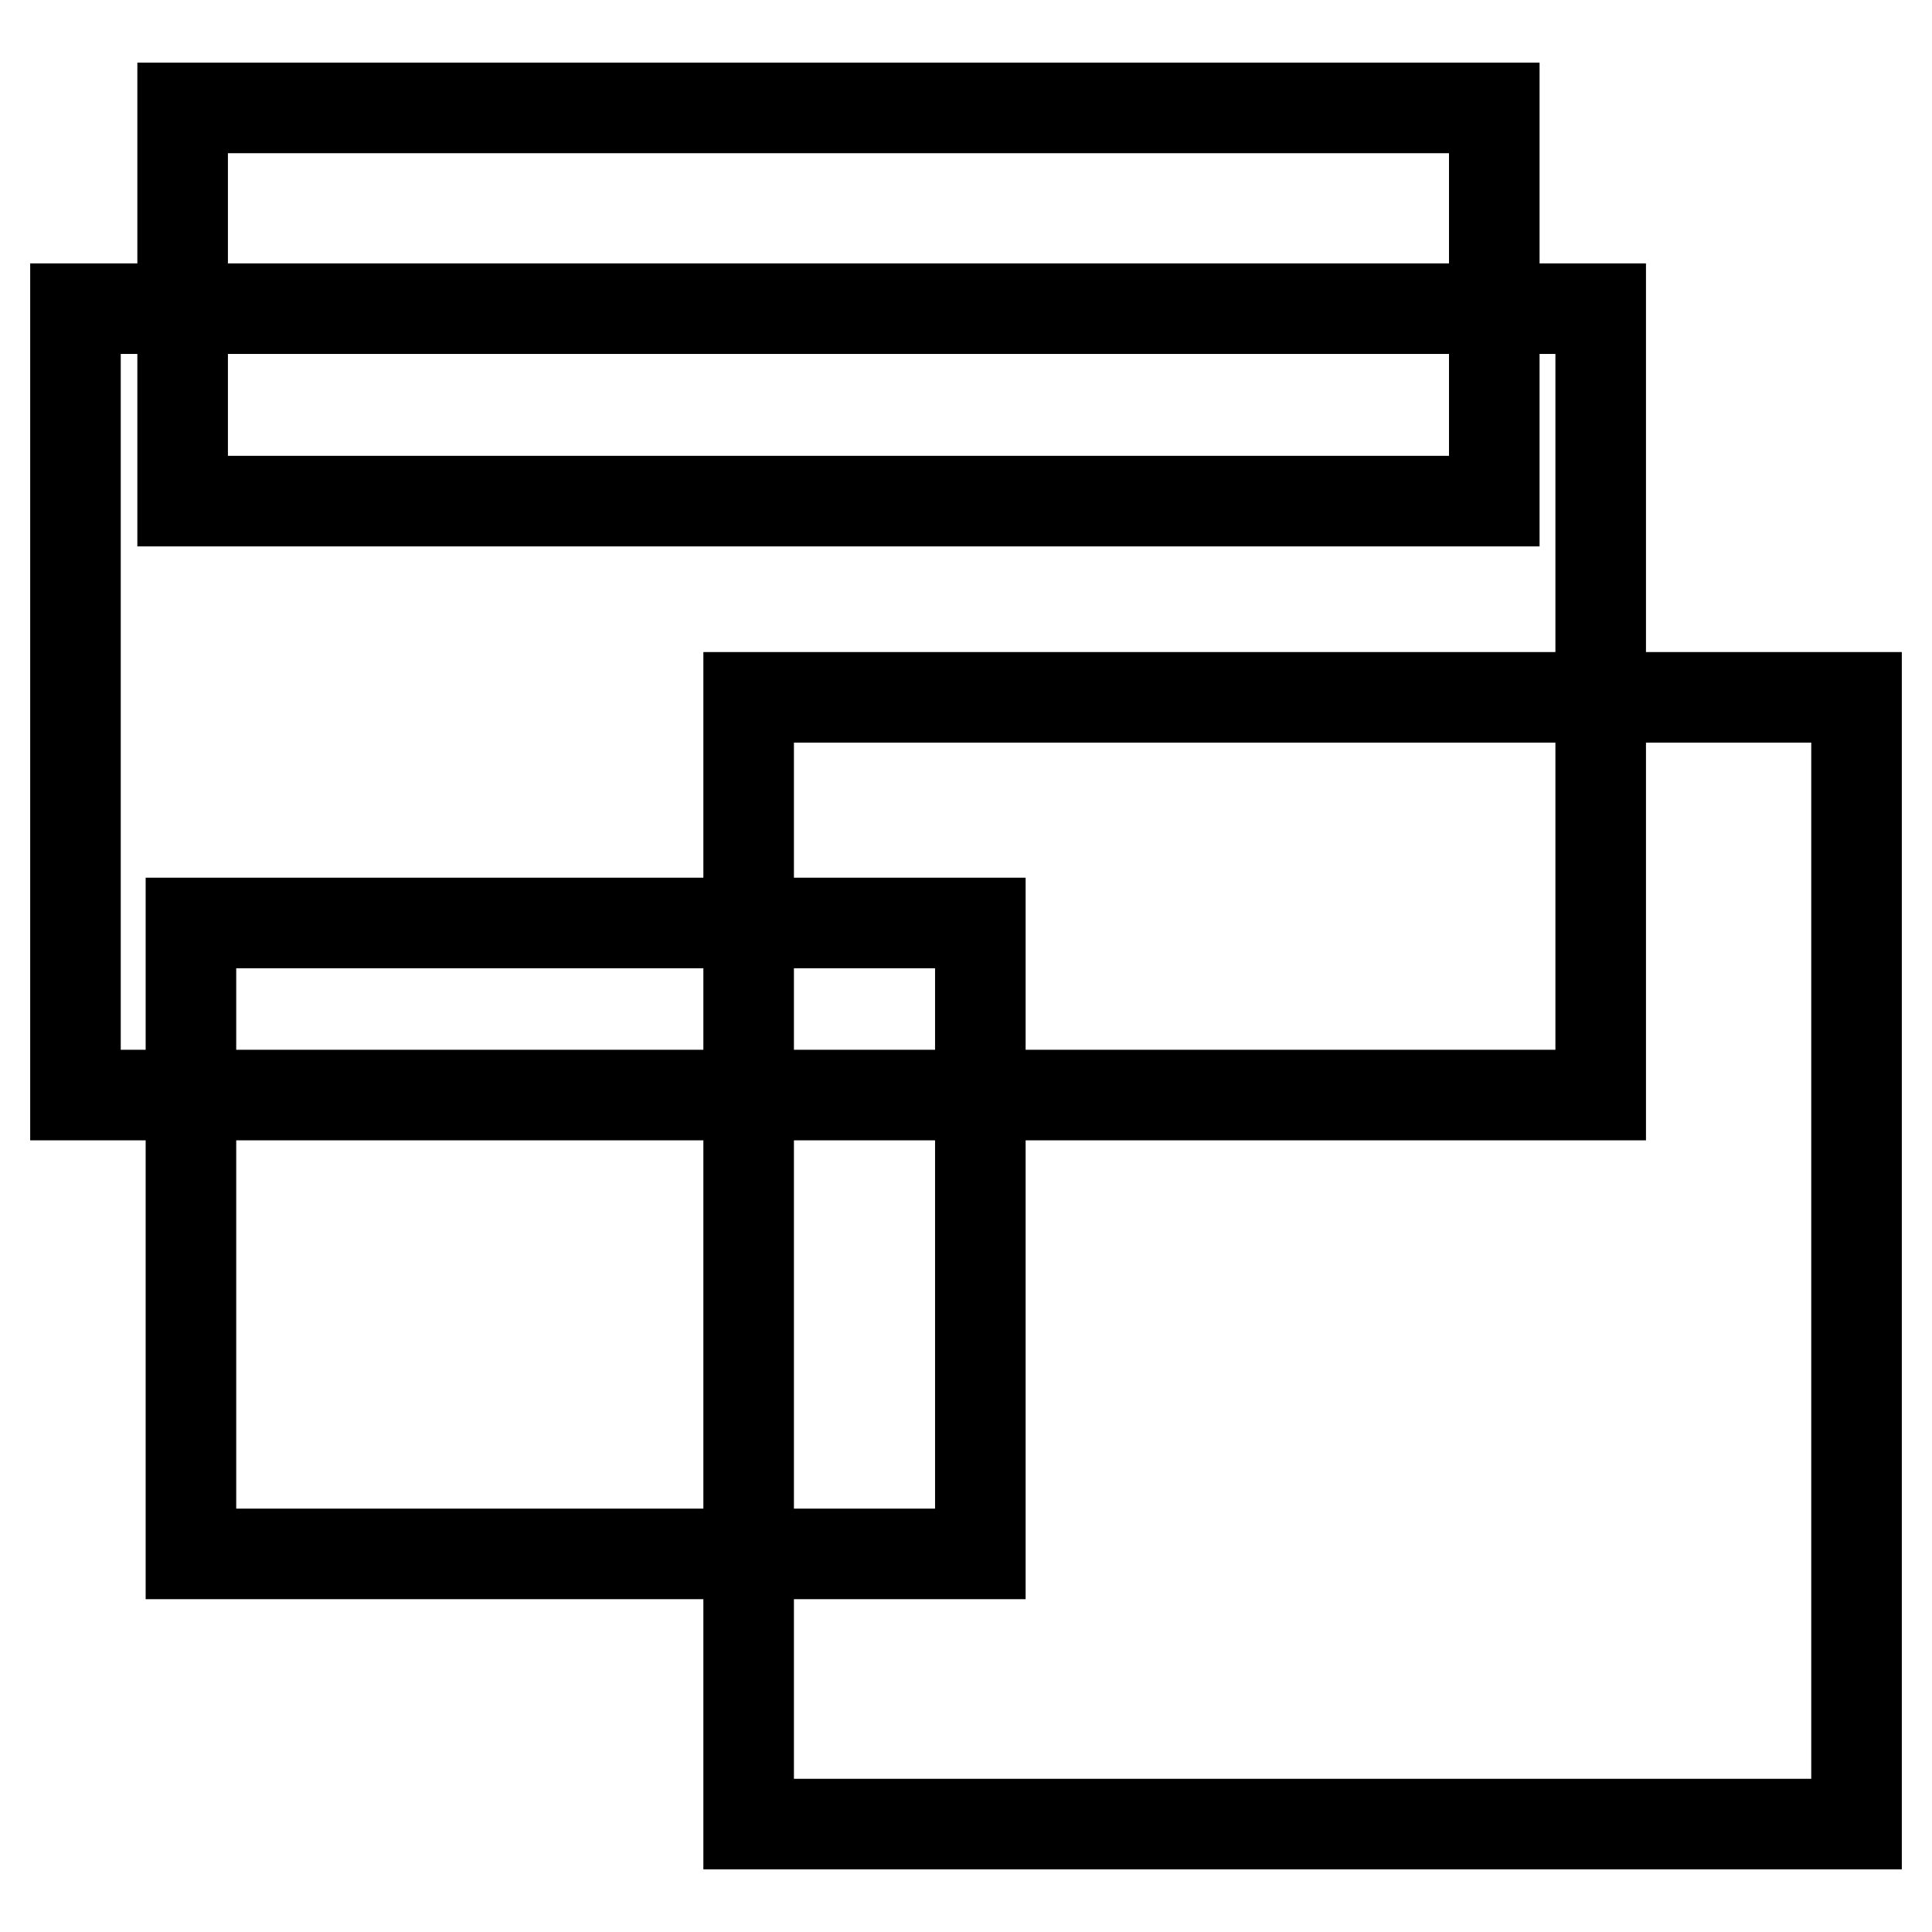
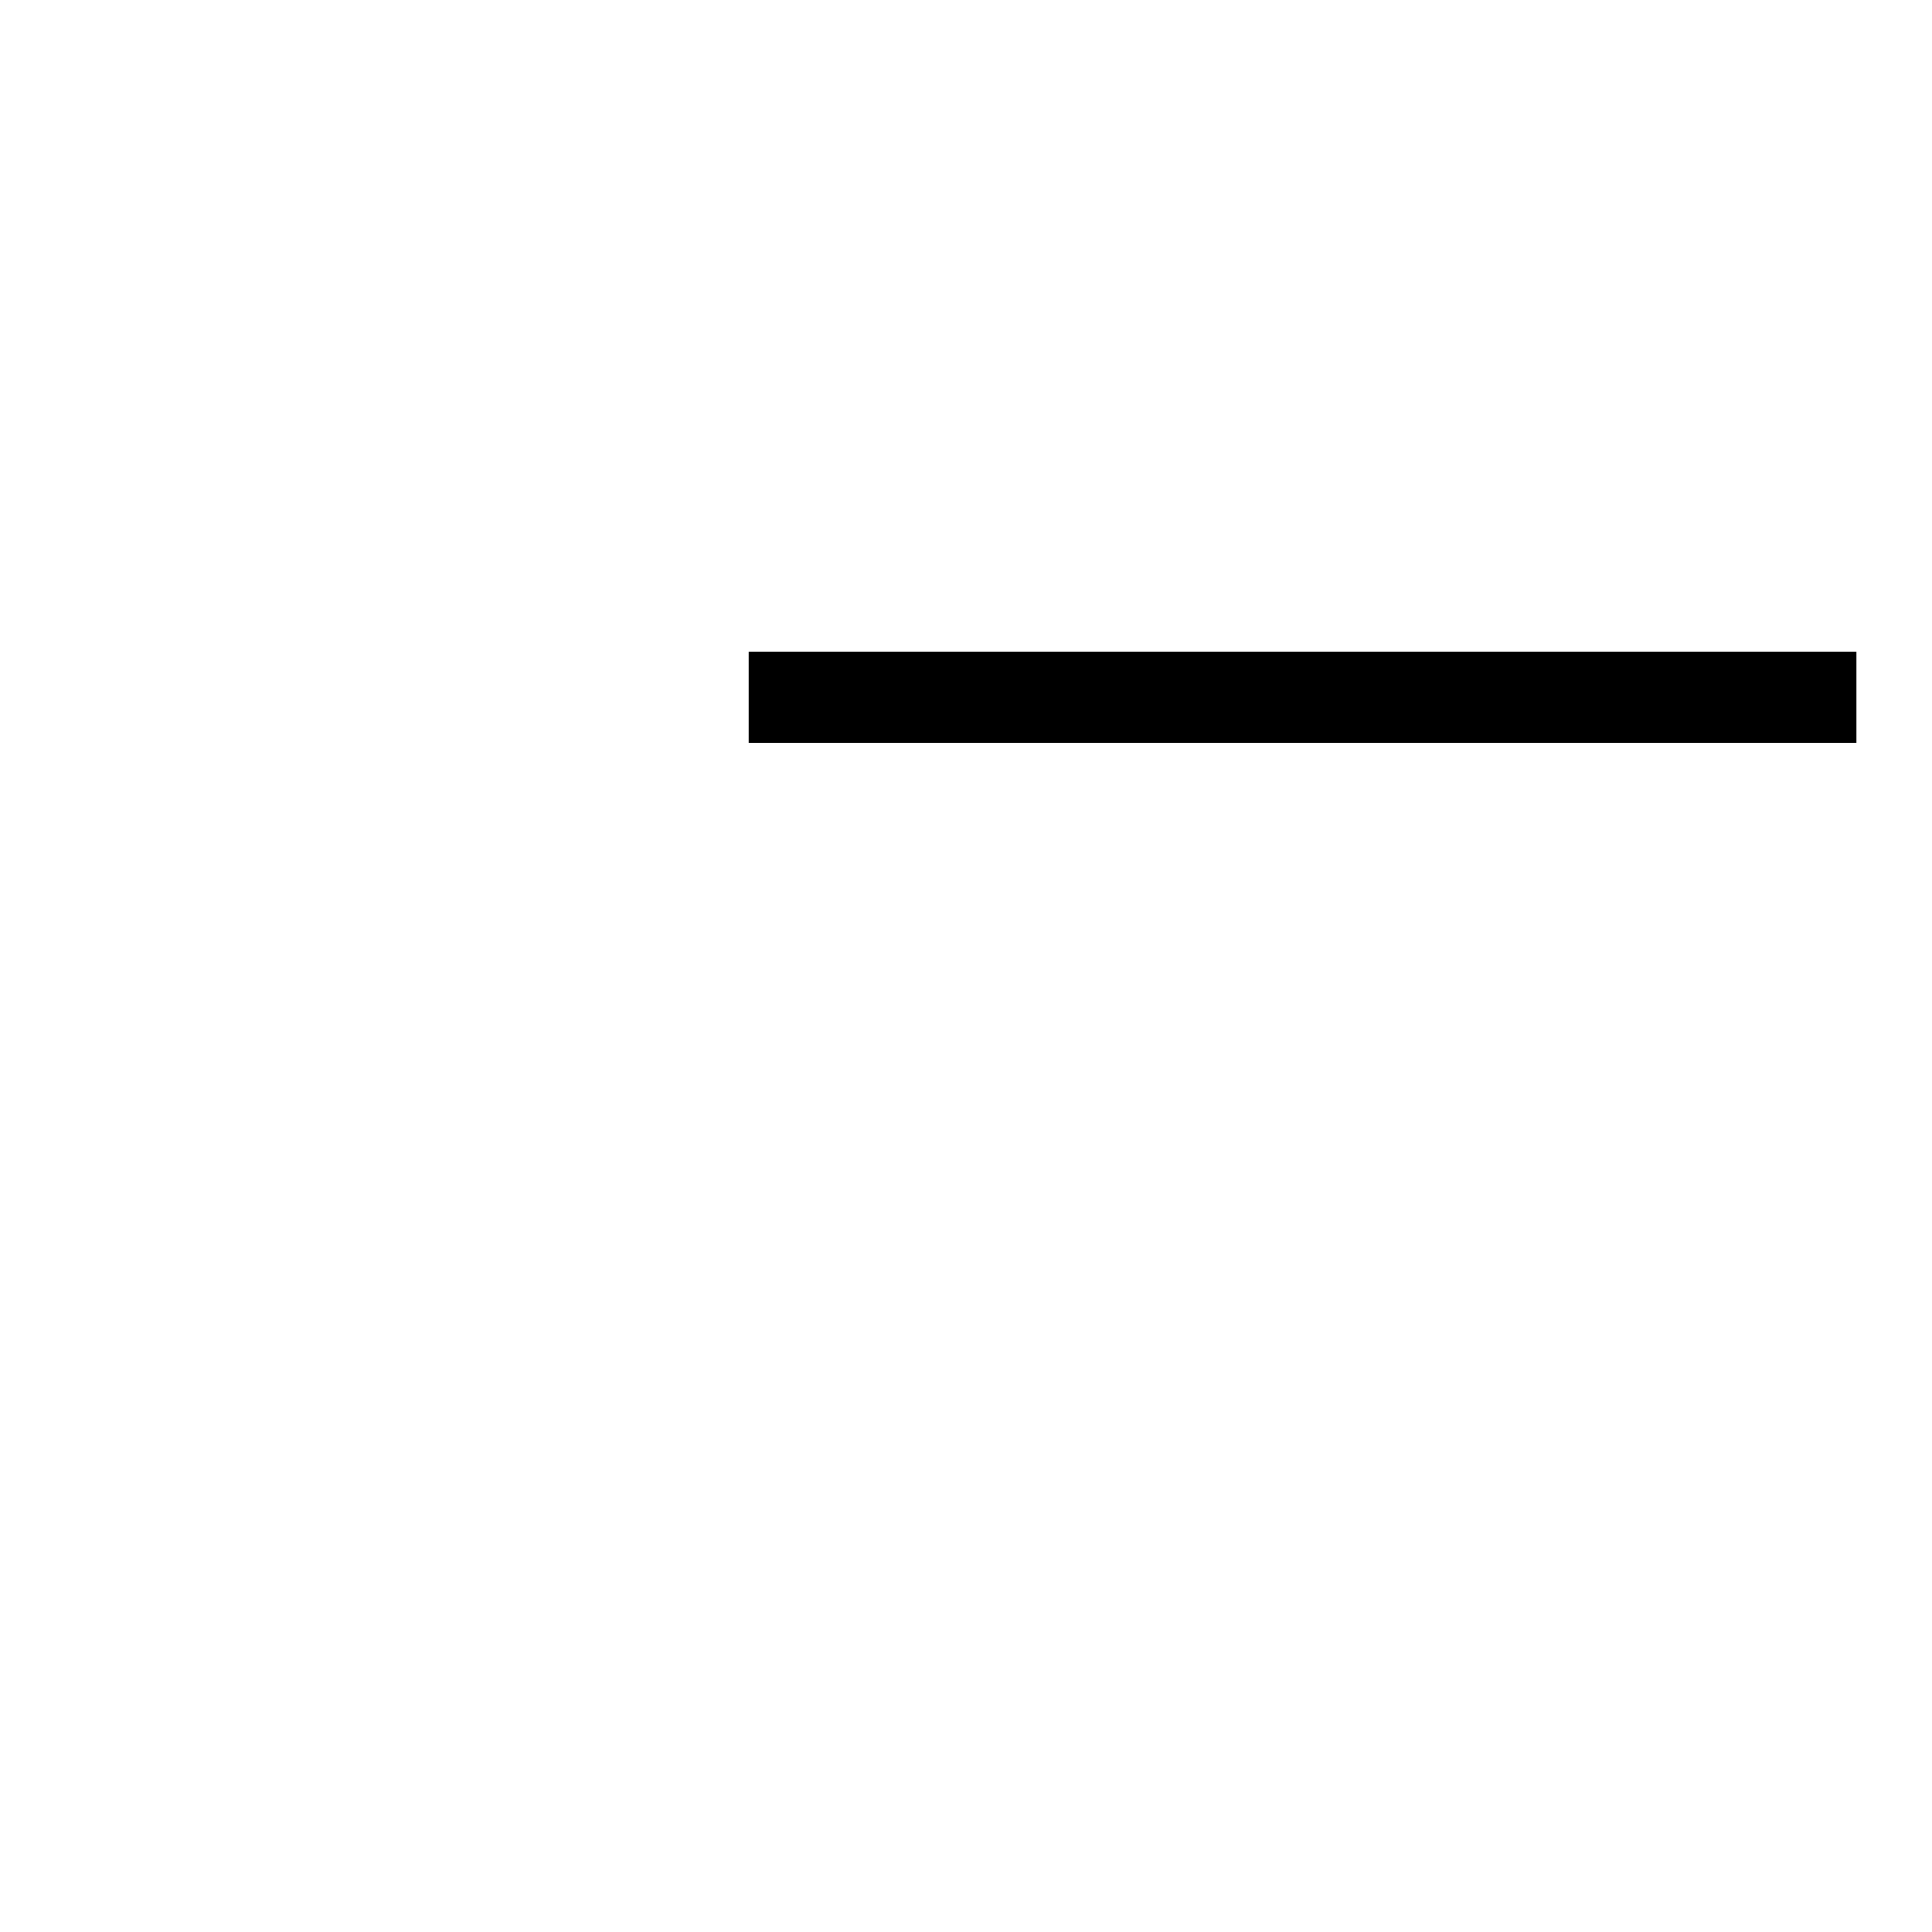
<svg xmlns="http://www.w3.org/2000/svg" version="1.1" x="0px" y="0px" viewBox="0 0 256 256" enable-background="new 0 0 256 256" xml:space="preserve">
  <g>
    <g>
-       <path stroke-width="12" fill-opacity="0" stroke="#000000" d="M25.3,122.3h104.6v83.6H25.3V122.3L25.3,122.3z" />
-       <path stroke-width="12" fill-opacity="0" stroke="#000000" d="M24.2,14.3H198v52.1H24.2V14.3z" />
-       <path stroke-width="12" fill-opacity="0" stroke="#000000" d="M10,40.9h202.1v104.2H10V40.9L10,40.9z" />
-       <path stroke-width="12" fill-opacity="0" stroke="#000000" d="M99.2,92.4H246v149.3H99.2V92.4z" />
+       <path stroke-width="12" fill-opacity="0" stroke="#000000" d="M99.2,92.4H246H99.2V92.4z" />
    </g>
  </g>
</svg>